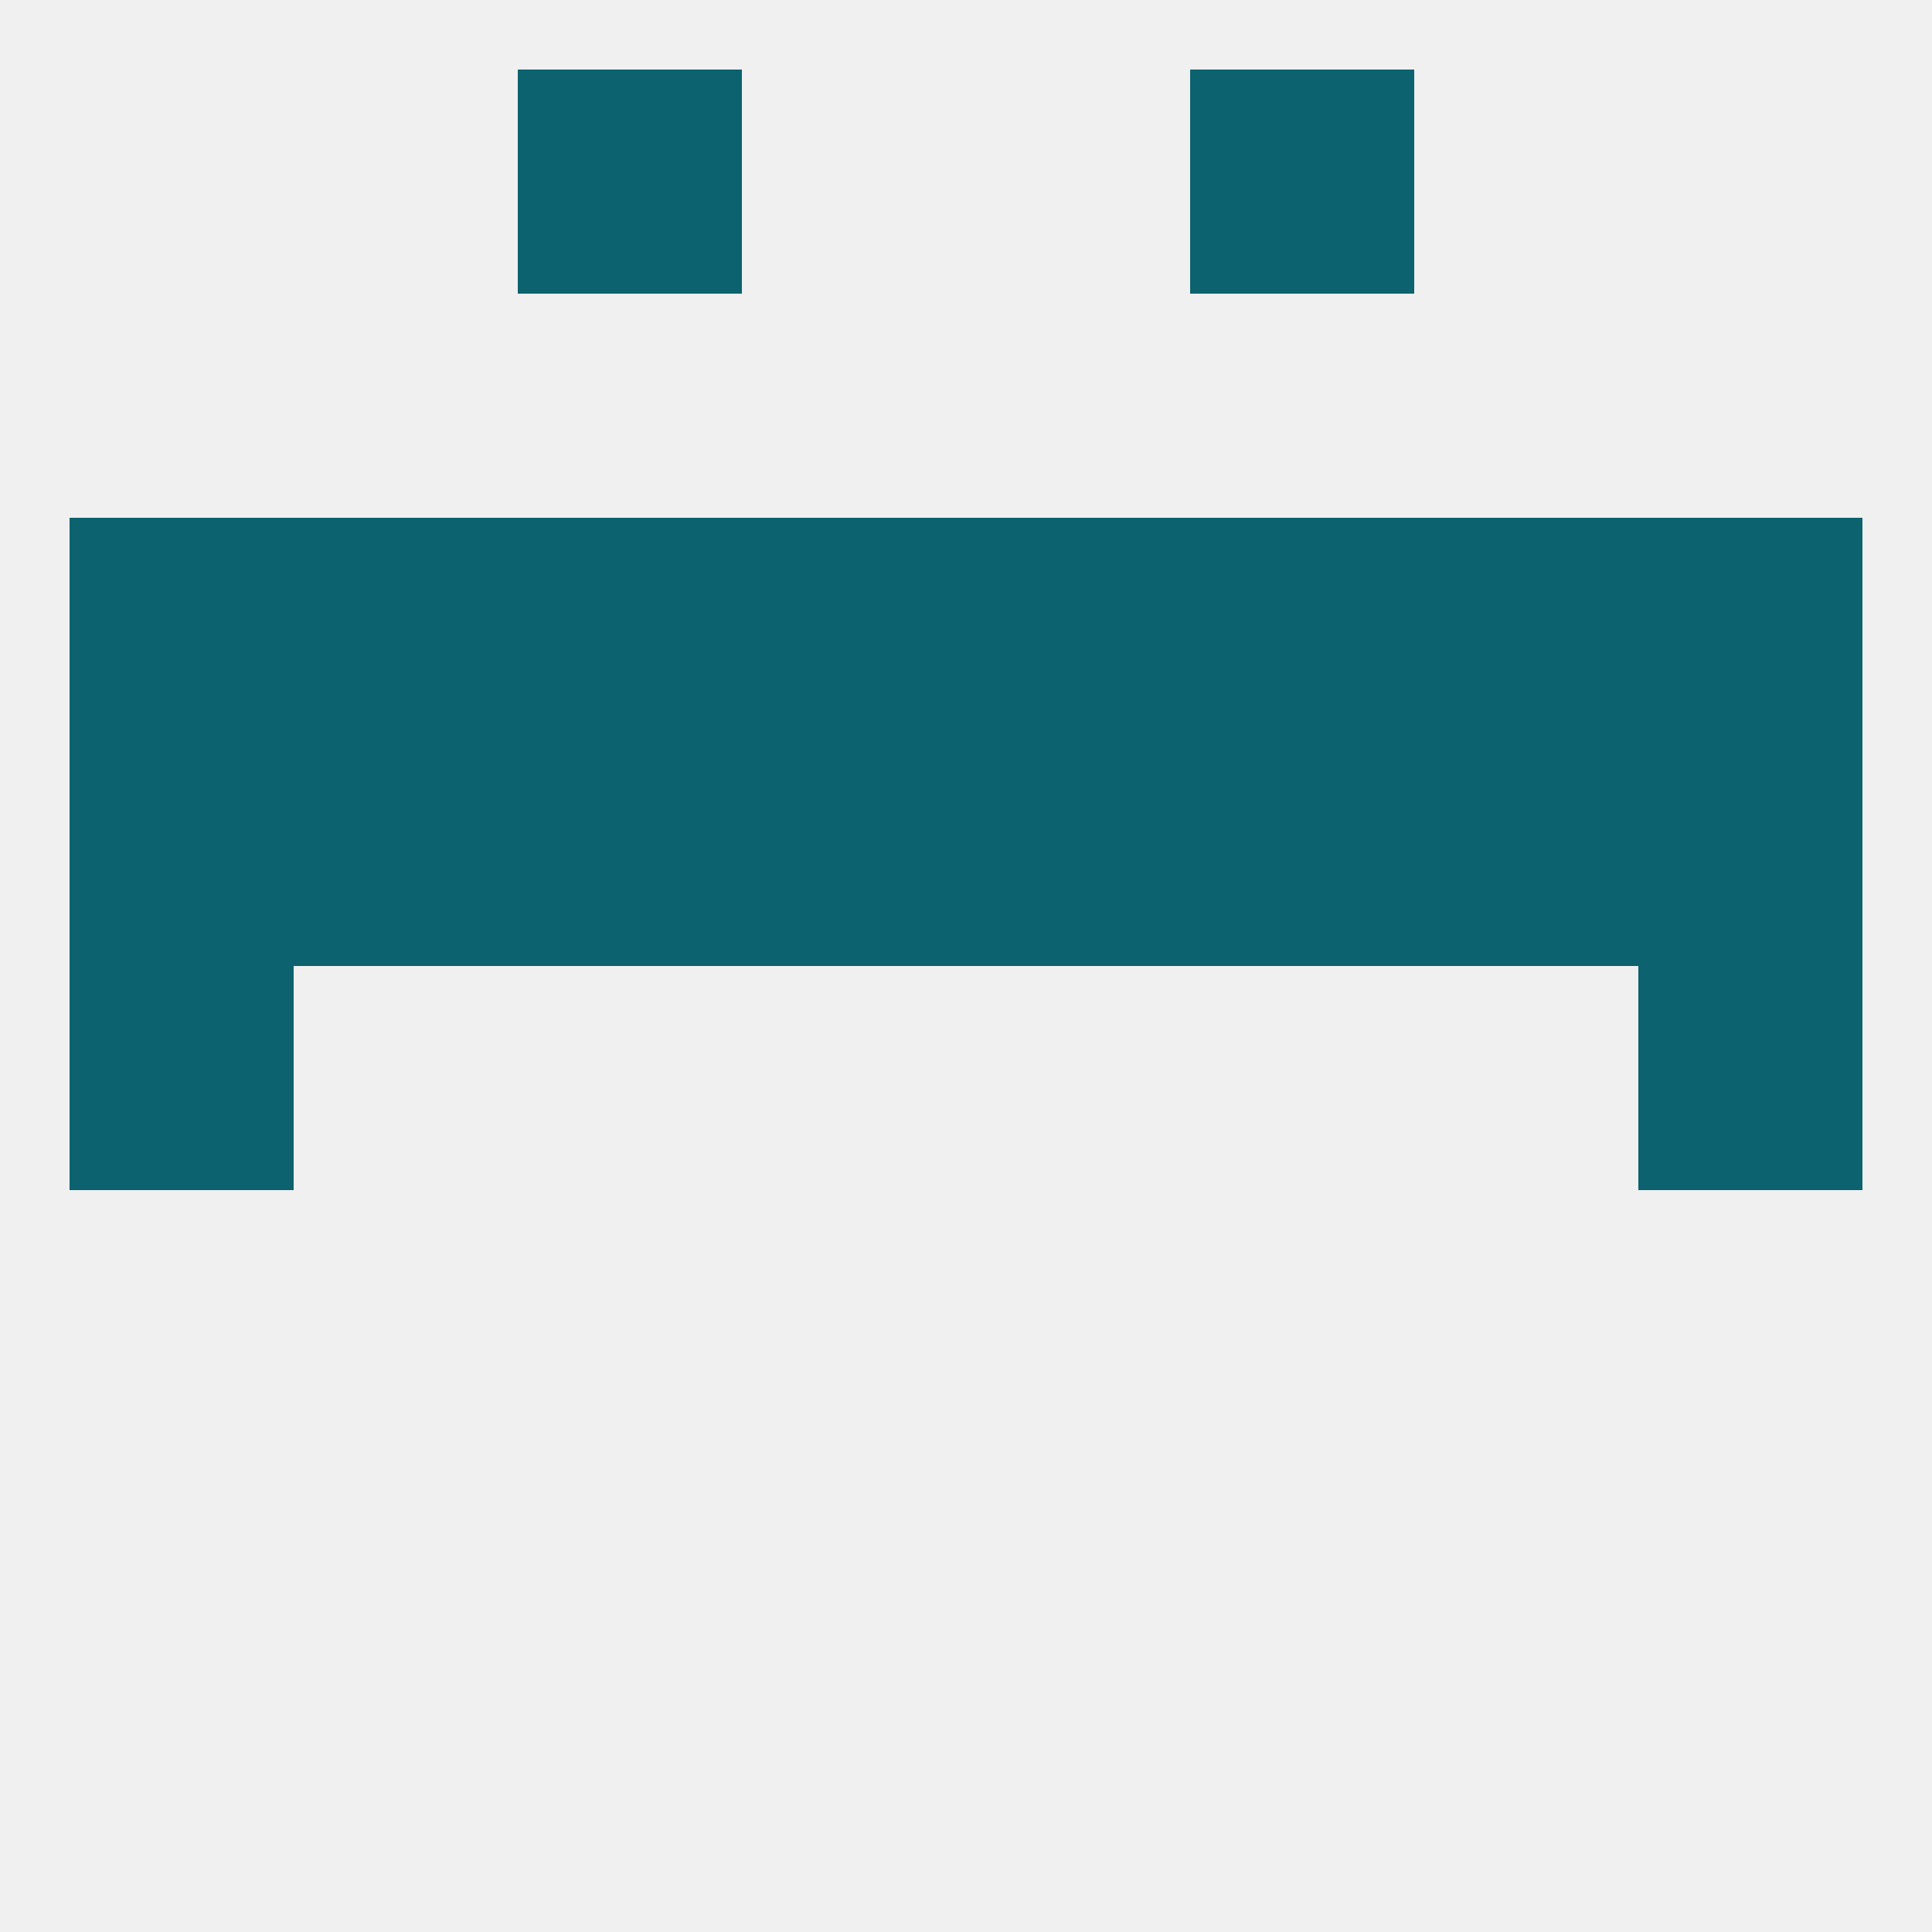
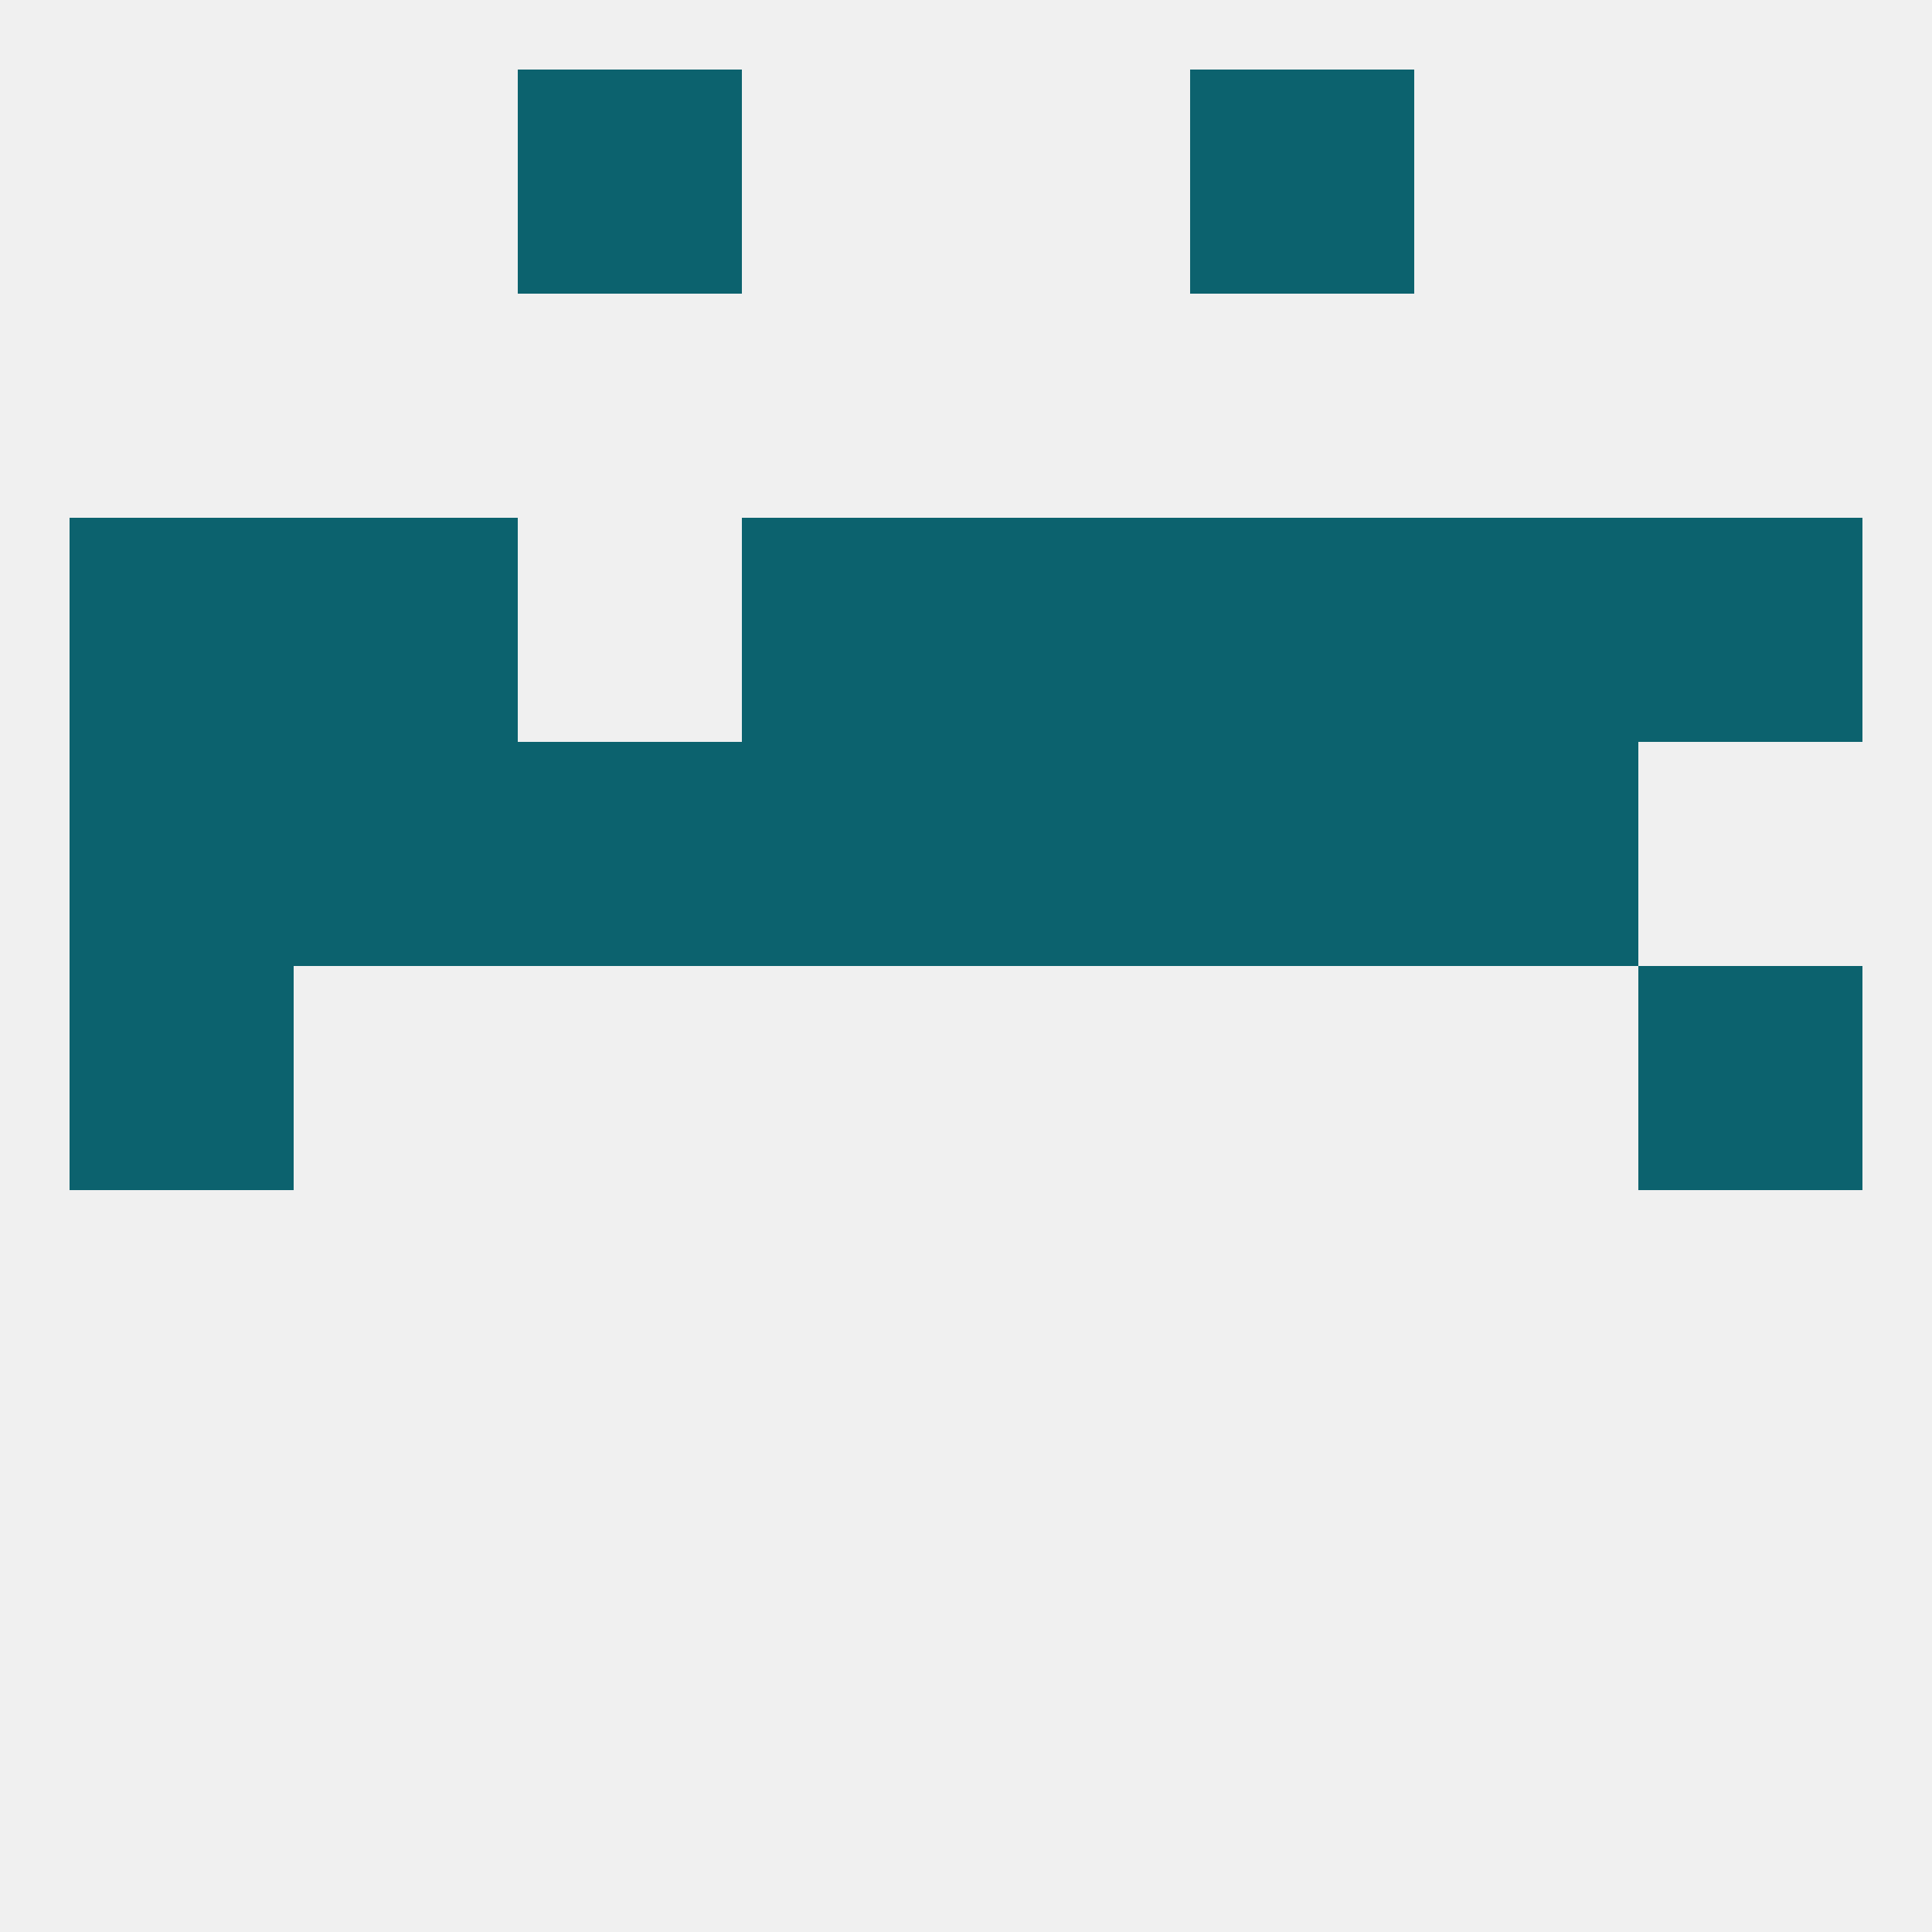
<svg xmlns="http://www.w3.org/2000/svg" version="1.1" baseprofile="full" width="250" height="250" viewBox="0 0 250 250">
  <rect width="100%" height="100%" fill="rgba(240,240,240,255)" />
  <rect x="9" y="125" width="29" height="29" fill="rgba(12,98,110,255)" />
  <rect x="212" y="125" width="29" height="29" fill="rgba(12,98,110,255)" />
  <rect x="125" y="96" width="29" height="29" fill="rgba(12,98,110,255)" />
-   <rect x="212" y="96" width="29" height="29" fill="rgba(12,98,110,255)" />
  <rect x="154" y="96" width="29" height="29" fill="rgba(12,98,110,255)" />
  <rect x="38" y="96" width="29" height="29" fill="rgba(12,98,110,255)" />
  <rect x="183" y="96" width="29" height="29" fill="rgba(12,98,110,255)" />
  <rect x="96" y="96" width="29" height="29" fill="rgba(12,98,110,255)" />
  <rect x="9" y="96" width="29" height="29" fill="rgba(12,98,110,255)" />
  <rect x="67" y="96" width="29" height="29" fill="rgba(12,98,110,255)" />
  <rect x="125" y="67" width="29" height="29" fill="rgba(12,98,110,255)" />
  <rect x="9" y="67" width="29" height="29" fill="rgba(12,98,110,255)" />
  <rect x="212" y="67" width="29" height="29" fill="rgba(12,98,110,255)" />
  <rect x="38" y="67" width="29" height="29" fill="rgba(12,98,110,255)" />
  <rect x="183" y="67" width="29" height="29" fill="rgba(12,98,110,255)" />
-   <rect x="67" y="67" width="29" height="29" fill="rgba(12,98,110,255)" />
  <rect x="154" y="67" width="29" height="29" fill="rgba(12,98,110,255)" />
  <rect x="96" y="67" width="29" height="29" fill="rgba(12,98,110,255)" />
  <rect x="67" y="9" width="29" height="29" fill="rgba(12,98,110,255)" />
  <rect x="154" y="9" width="29" height="29" fill="rgba(12,98,110,255)" />
</svg>